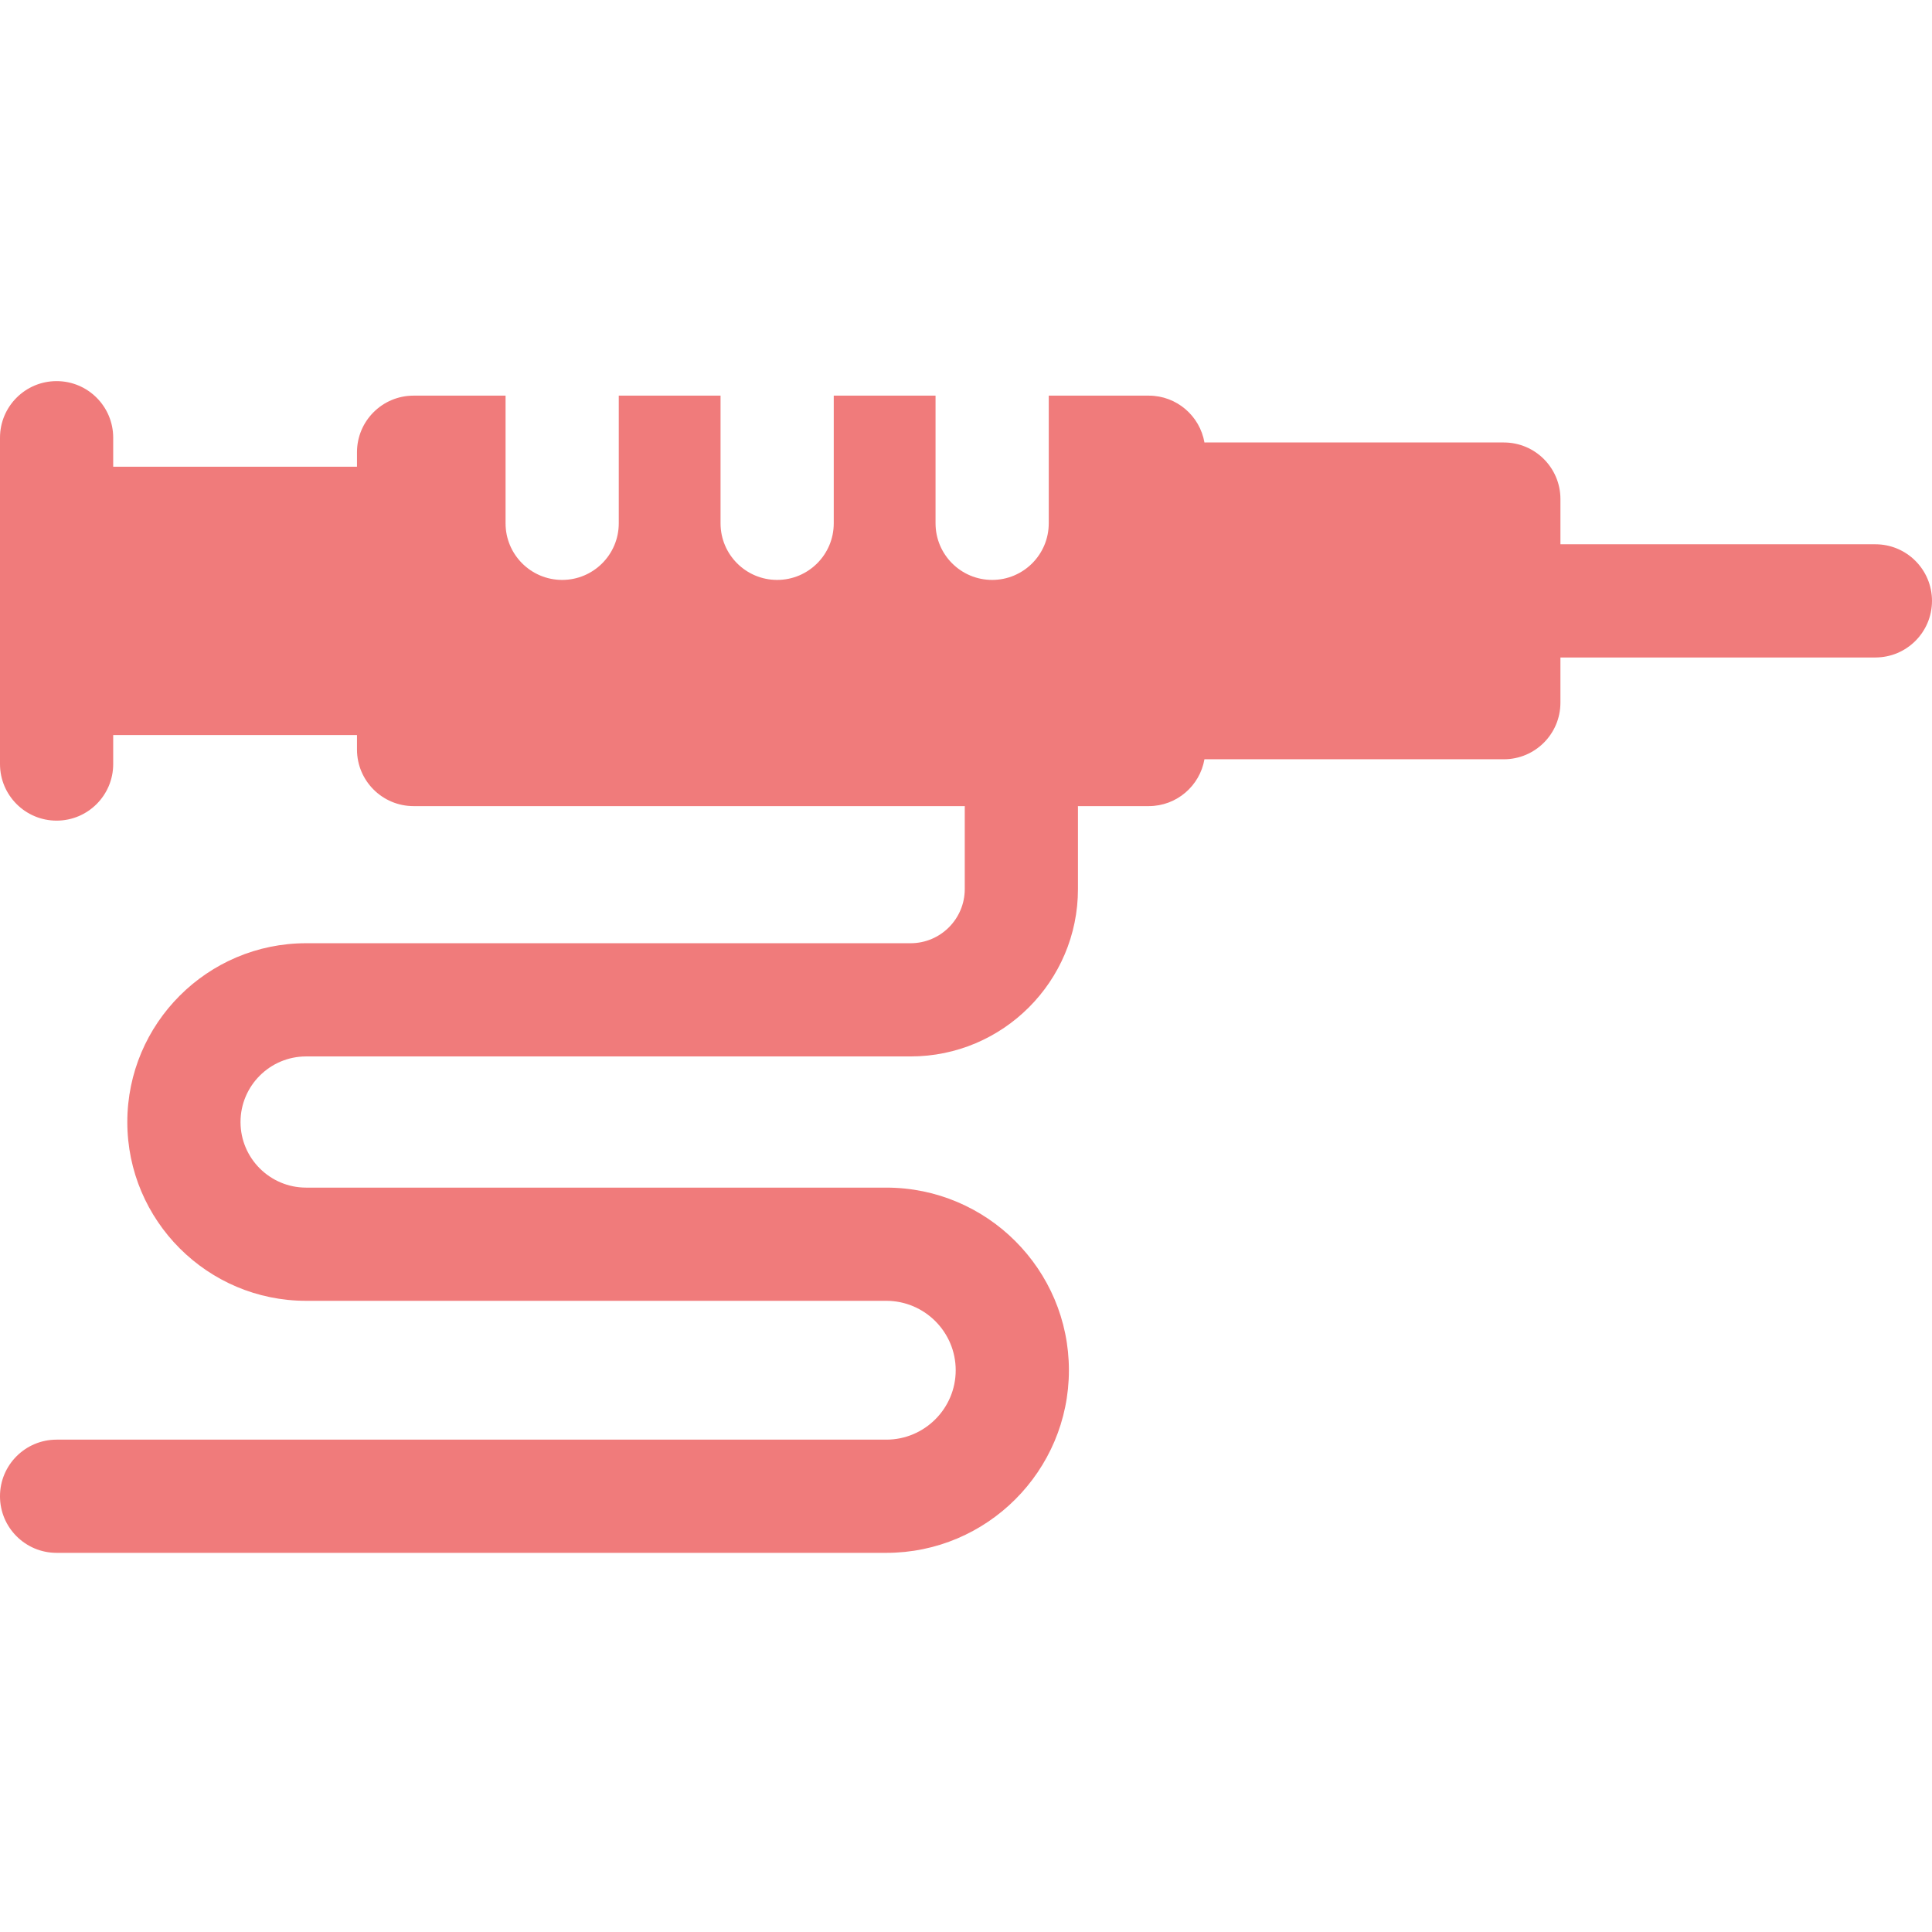
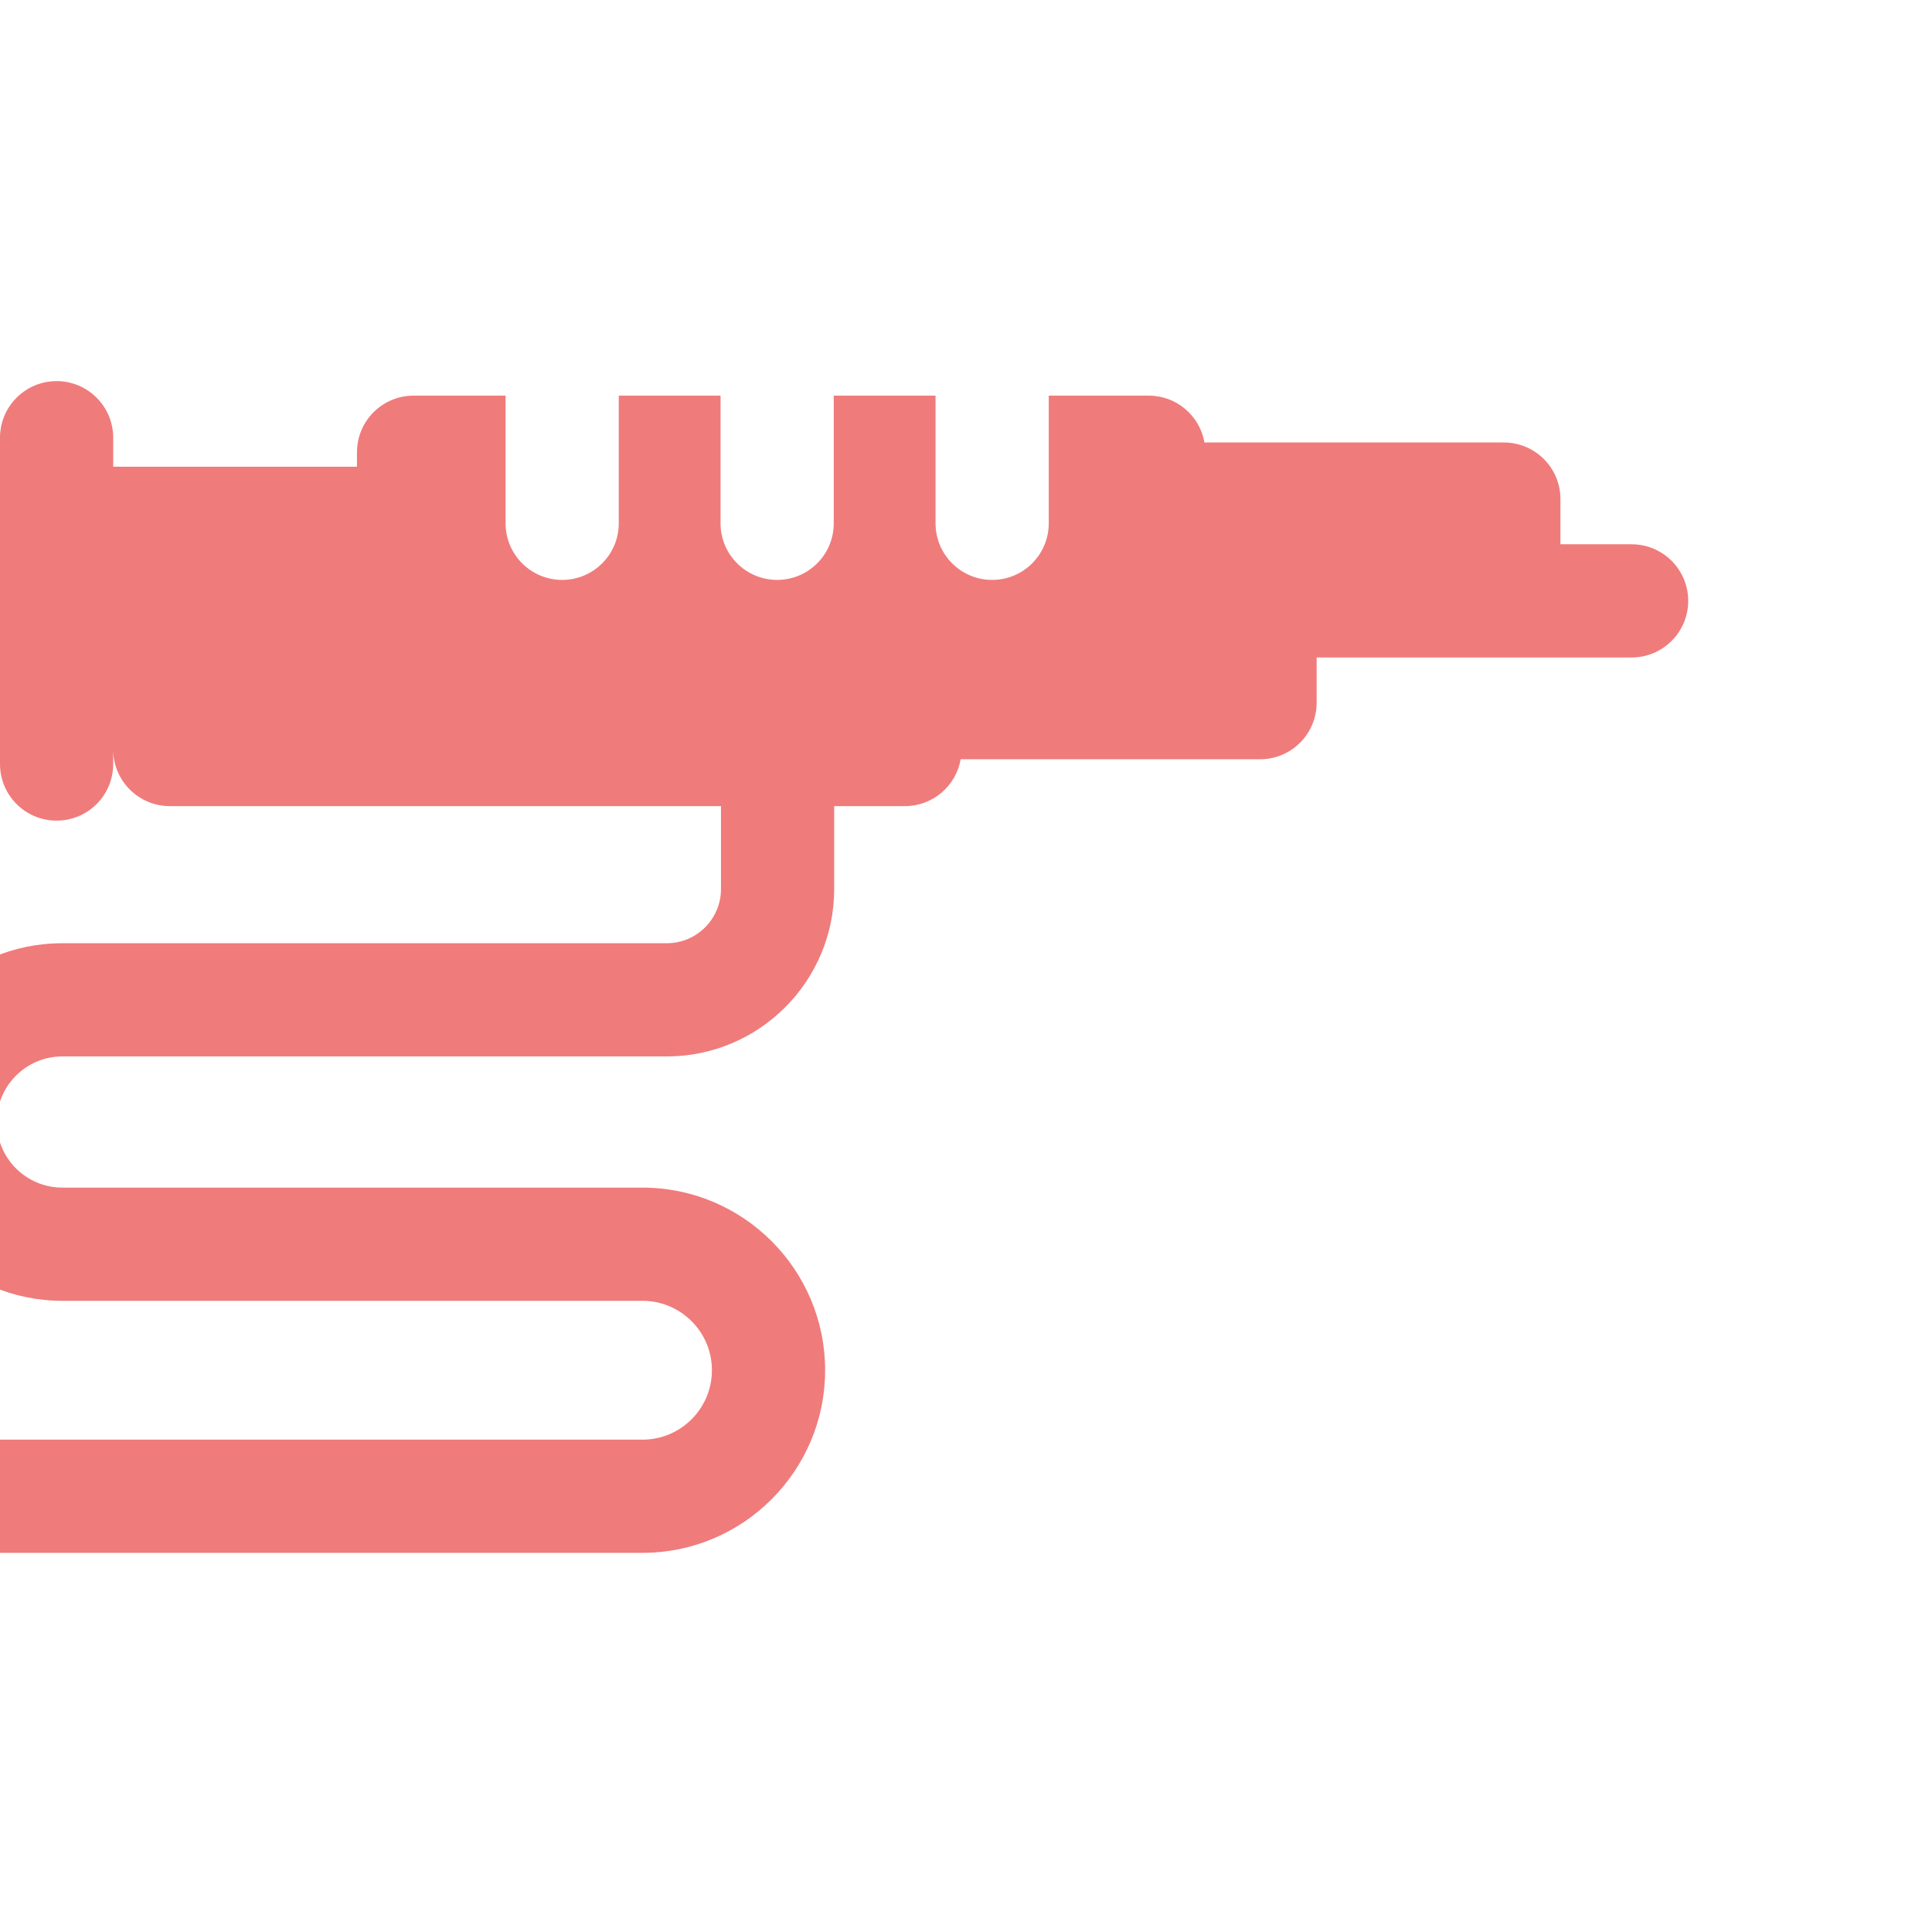
<svg xmlns="http://www.w3.org/2000/svg" height="512pt" viewBox="0 -101 512 512" width="512pt" fill="#f07b7b">
-   <path d="m497 43.238h-83.469v-11.977c0-8.285-6.715-15-15-15h-79.098c-.082 0-.156.008-.238.012-1.223-7.055-7.359-12.426-14.762-12.426h-26.504v33.836c0 8.281-6.715 15-15 15-8.285 0-15-6.719-15-15v-33.836h-26.977v33.836c0 8.281-6.715 15-15 15-8.281 0-15-6.719-15-15v-33.836h-26.973v33.836c0 8.281-6.719 15-15 15-8.285 0-15-6.719-15-15v-33.836h-24.375c-8.285 0-15 6.715-15 15v3.836h-64.605v-7.684c0-8.285-6.715-15-15-15s-15 6.715-15 15v86.477c0 8.285 6.715 15 15 15s15-6.715 15-15v-7.68h64.605v3.832c0 8.285 6.715 15 15 15h146.082c0 .098-.016.195-.016.293v21.695c0 7.91-6.434 14.348-14.348 14.348h-160.199c-26.125 0-47.383 21.258-47.383 47.383s21.258 47.383 47.383 47.383h153.754c10.141 0 18.395 8.25 18.395 18.395 0 10.141-8.254 18.395-18.395 18.395h-219.879c-8.285 0-15 6.715-15 15 0 8.285 6.715 15 15 15h219.879c26.684 0 48.395-21.711 48.395-48.395 0-26.688-21.711-48.395-48.395-48.395h-153.754c-9.582 0-17.383-7.801-17.383-17.383 0-9.586 7.801-17.383 17.383-17.383h160.199c24.453 0 44.348-19.895 44.348-44.348v-21.695c0-.098-.012-.195-.016-.293h18.777c7.402 0 13.539-5.371 14.762-12.426.078 0 .156.012.238.012h79.098c8.285 0 15-6.715 15-15v-11.977h83.469c8.285 0 15-6.715 15-15 0-8.285-6.715-15-15-15zm0 0" />
+   <path d="m497 43.238h-83.469v-11.977c0-8.285-6.715-15-15-15h-79.098c-.082 0-.156.008-.238.012-1.223-7.055-7.359-12.426-14.762-12.426h-26.504v33.836c0 8.281-6.715 15-15 15-8.285 0-15-6.719-15-15v-33.836h-26.977v33.836c0 8.281-6.715 15-15 15-8.281 0-15-6.719-15-15v-33.836h-26.973v33.836c0 8.281-6.719 15-15 15-8.285 0-15-6.719-15-15v-33.836h-24.375c-8.285 0-15 6.715-15 15v3.836h-64.605v-7.684c0-8.285-6.715-15-15-15s-15 6.715-15 15v86.477c0 8.285 6.715 15 15 15s15-6.715 15-15v-7.68v3.832c0 8.285 6.715 15 15 15h146.082c0 .098-.016.195-.016.293v21.695c0 7.91-6.434 14.348-14.348 14.348h-160.199c-26.125 0-47.383 21.258-47.383 47.383s21.258 47.383 47.383 47.383h153.754c10.141 0 18.395 8.25 18.395 18.395 0 10.141-8.254 18.395-18.395 18.395h-219.879c-8.285 0-15 6.715-15 15 0 8.285 6.715 15 15 15h219.879c26.684 0 48.395-21.711 48.395-48.395 0-26.688-21.711-48.395-48.395-48.395h-153.754c-9.582 0-17.383-7.801-17.383-17.383 0-9.586 7.801-17.383 17.383-17.383h160.199c24.453 0 44.348-19.895 44.348-44.348v-21.695c0-.098-.012-.195-.016-.293h18.777c7.402 0 13.539-5.371 14.762-12.426.078 0 .156.012.238.012h79.098c8.285 0 15-6.715 15-15v-11.977h83.469c8.285 0 15-6.715 15-15 0-8.285-6.715-15-15-15zm0 0" />
</svg>